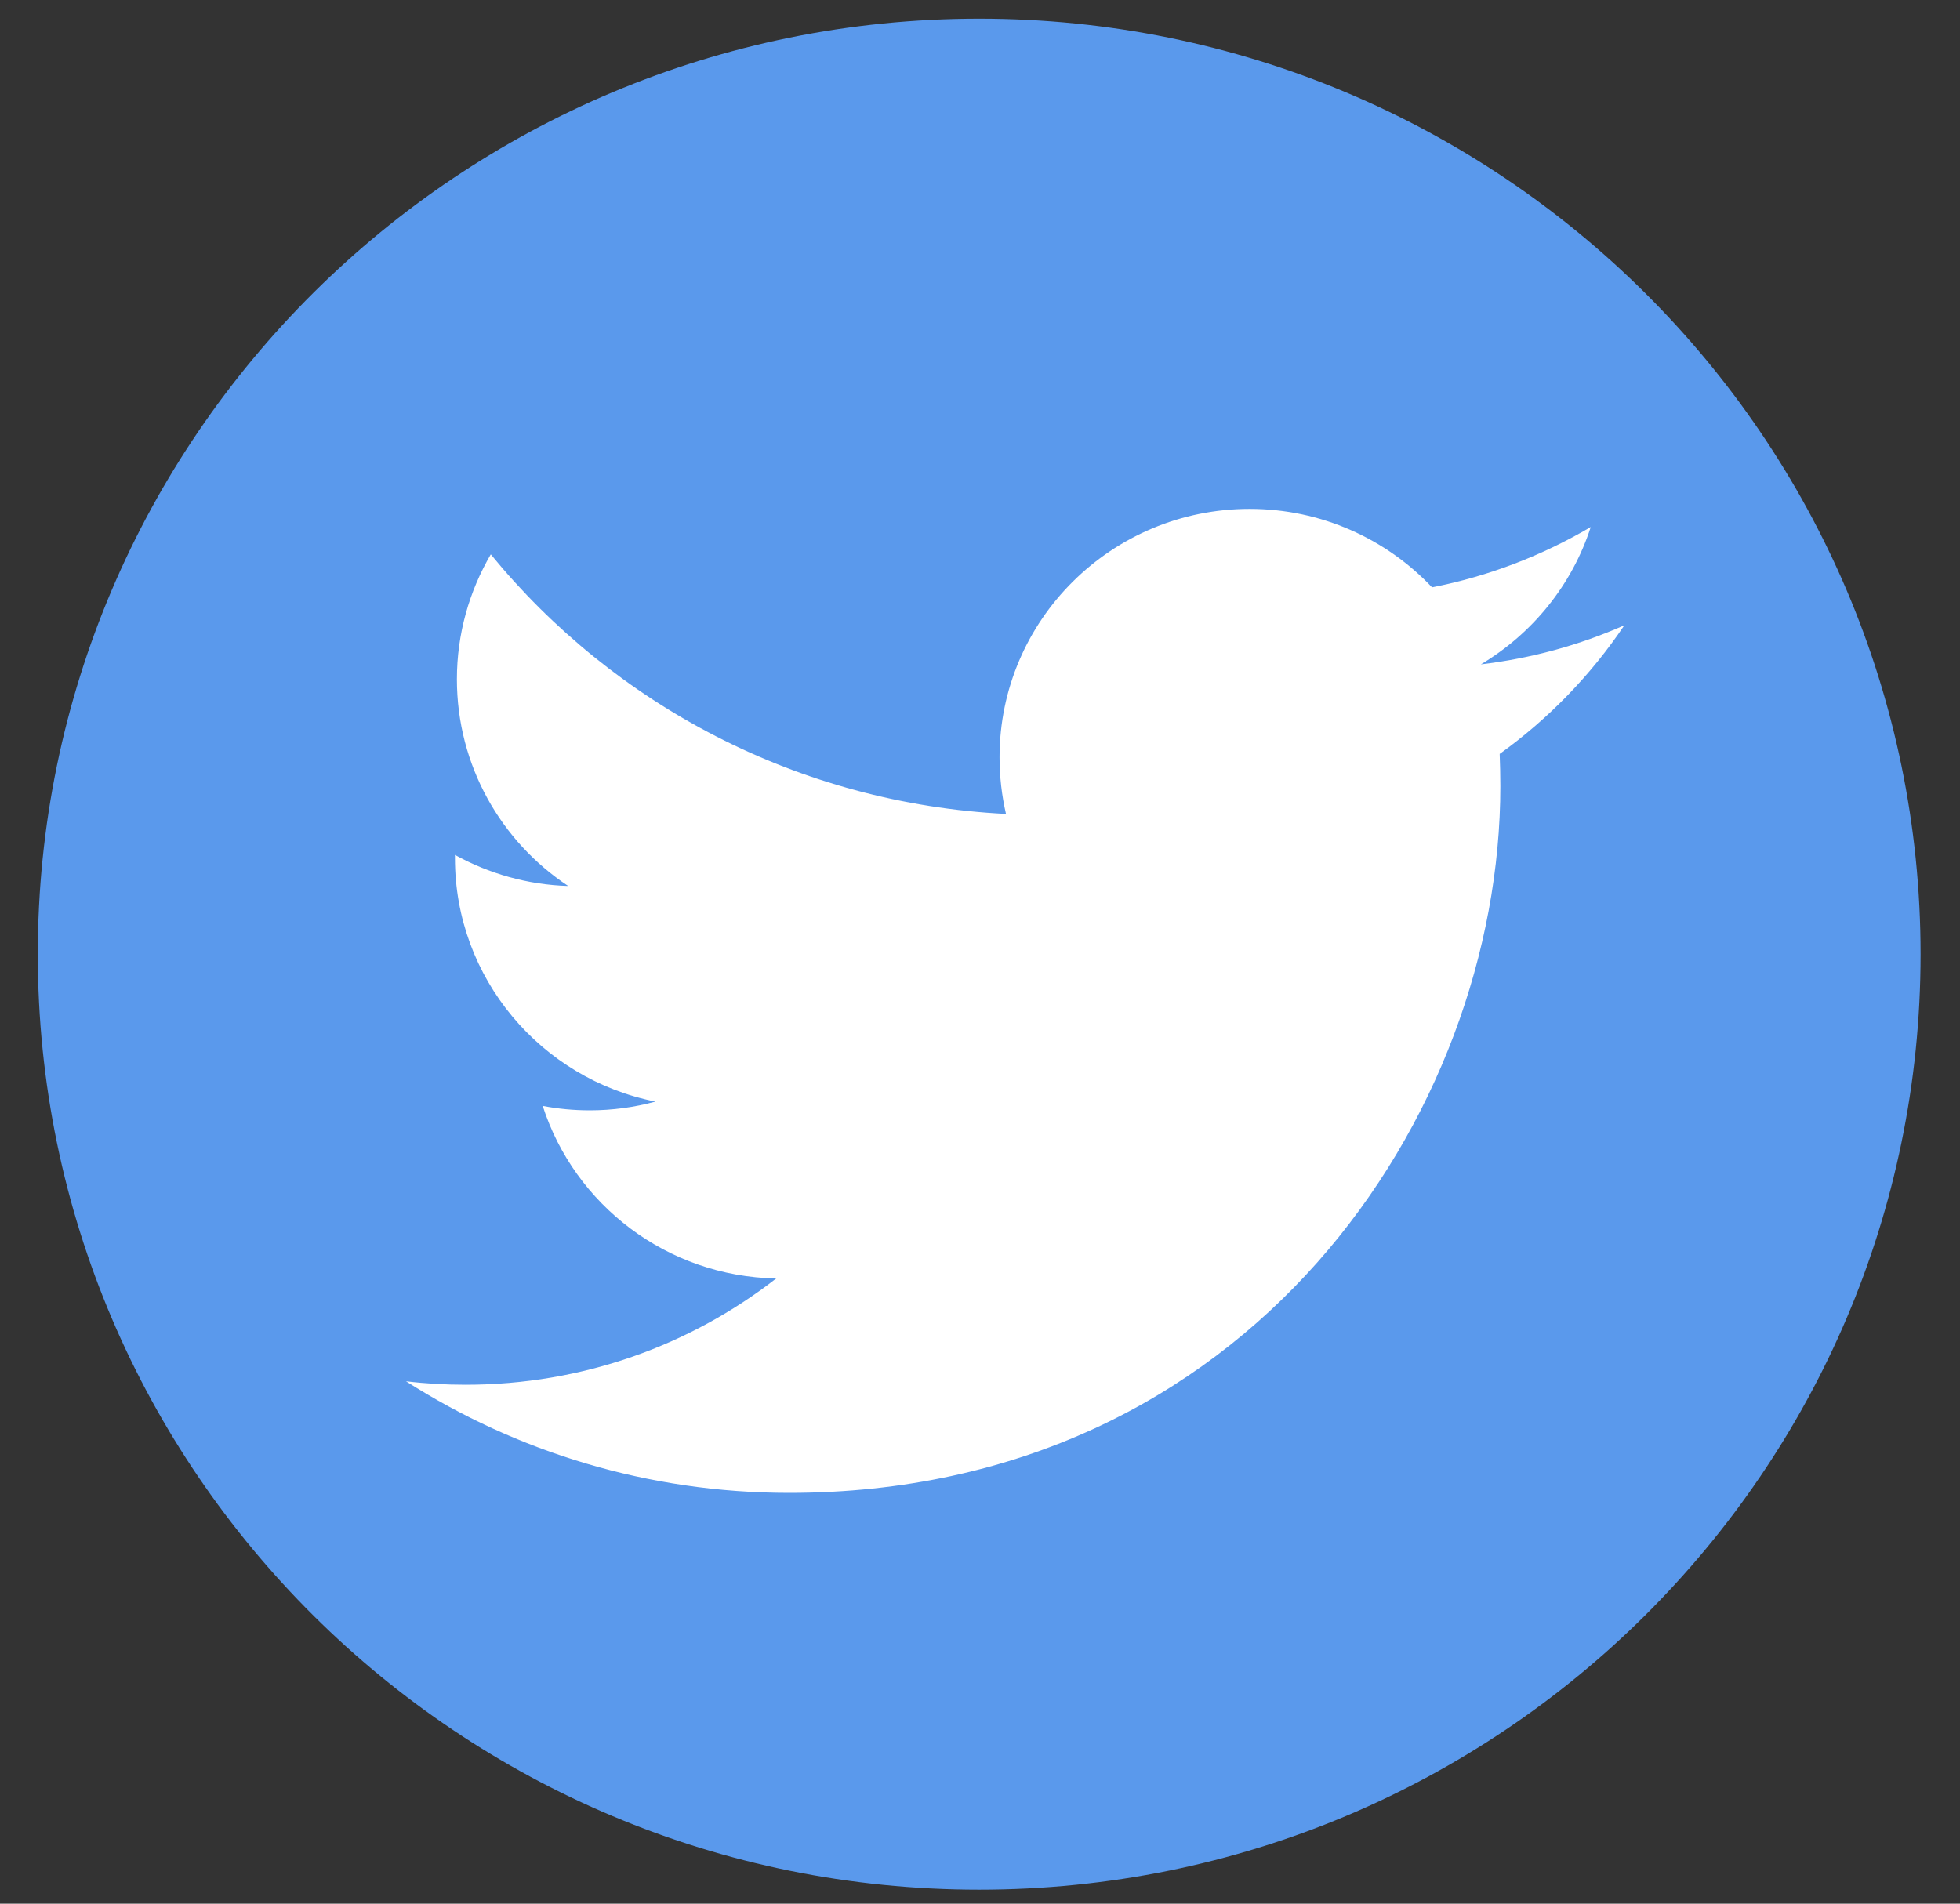
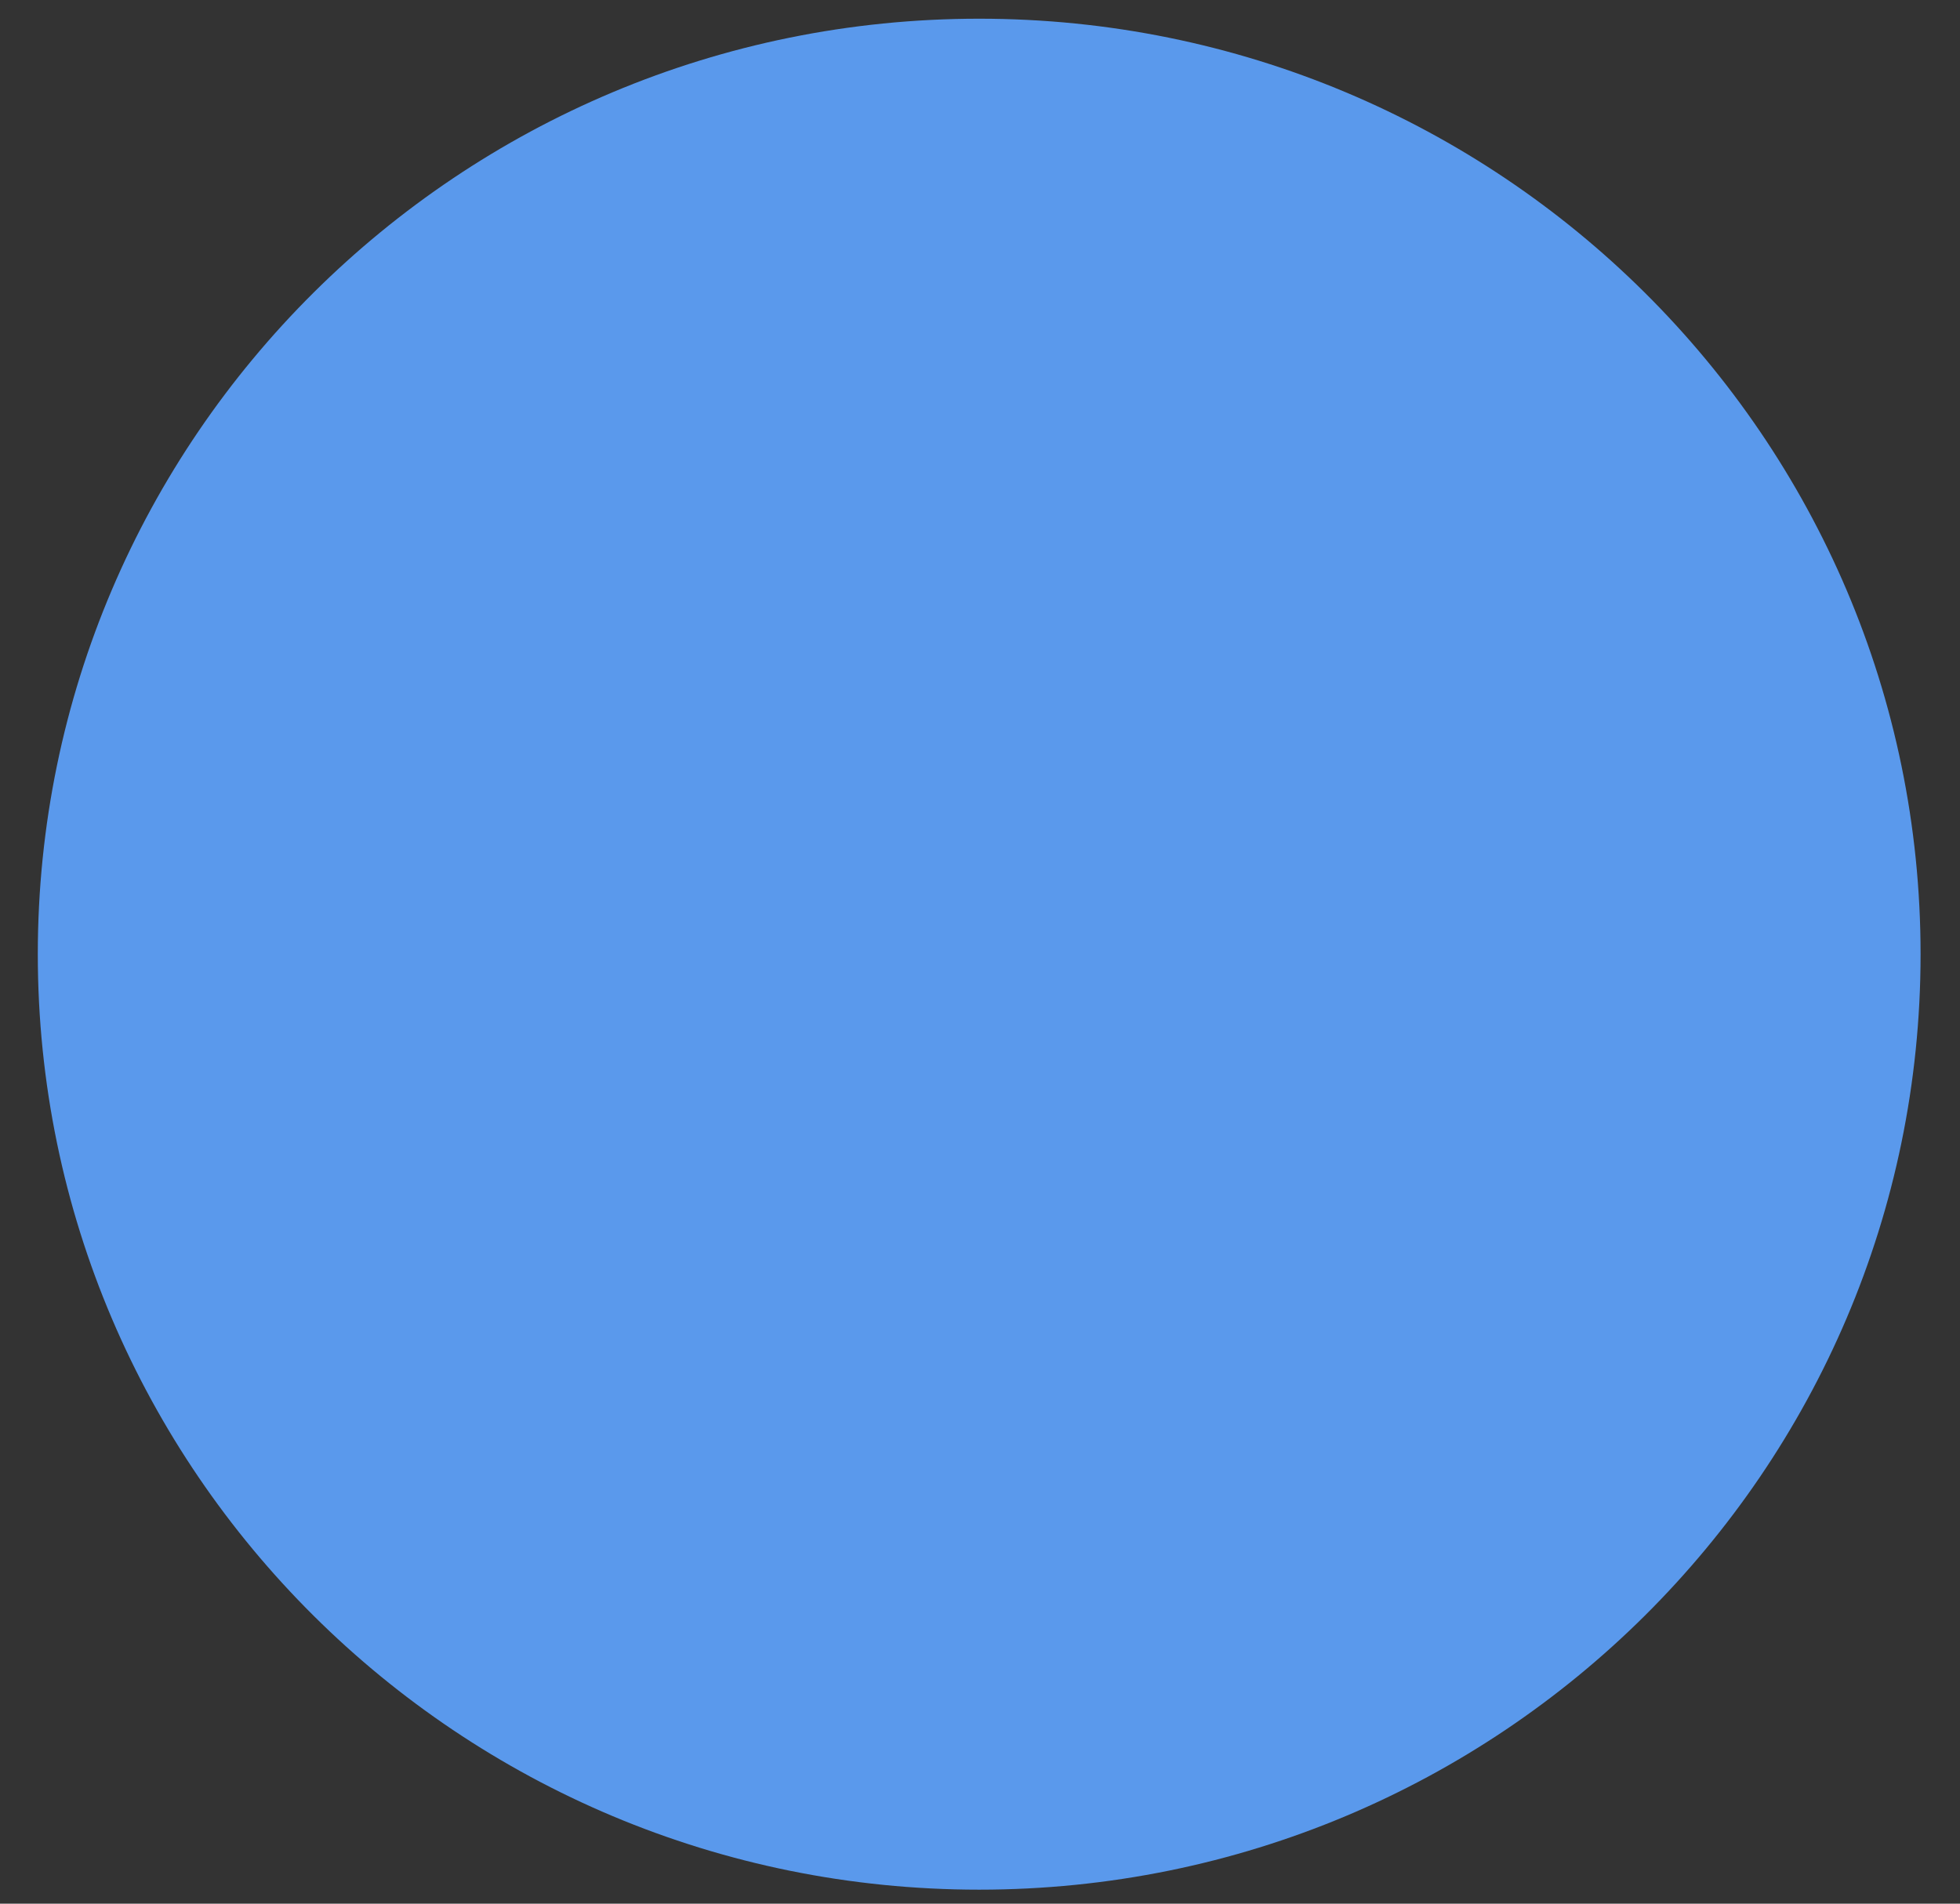
<svg xmlns="http://www.w3.org/2000/svg" width="35" height="34" viewBox="0 0 35 34" fill="none">
  <rect x="0" y="0" width="35" height="34" fill="#333333" stroke="none" />
  <path d="M17.485 33.75C26.769 33.75 34.296 26.269 34.296 17.042C34.296 7.814 26.769 0.334 17.485 0.334C8.201 0.334 0.675 7.814 0.675 17.042C0.675 26.269 8.201 33.75 17.485 33.75Z" fill="#5A99EC" />
-   <path d="M14.091 26.663C22.302 26.663 26.792 19.903 26.792 14.039C26.792 13.846 26.787 13.656 26.78 13.465C27.652 12.839 28.409 12.057 29.006 11.168C28.207 11.522 27.345 11.759 26.444 11.866C27.365 11.316 28.073 10.448 28.406 9.413C27.544 9.92 26.588 10.292 25.572 10.49C24.758 9.628 23.597 9.089 22.315 9.089C19.849 9.089 17.849 11.076 17.849 13.524C17.849 13.873 17.889 14.21 17.964 14.537C14.253 14.351 10.963 12.586 8.764 9.901C8.381 10.557 8.159 11.319 8.159 12.131C8.159 13.67 8.946 15.029 10.146 15.824C9.414 15.802 8.727 15.601 8.124 15.269C8.124 15.287 8.124 15.307 8.124 15.326C8.124 17.475 9.663 19.269 11.705 19.675C11.329 19.777 10.936 19.831 10.53 19.831C10.243 19.831 9.962 19.804 9.691 19.752C10.258 21.515 11.907 22.797 13.86 22.834C12.331 24.024 10.408 24.732 8.316 24.732C7.955 24.732 7.601 24.712 7.25 24.67C9.222 25.928 11.568 26.663 14.091 26.663Z" fill="white" />
</svg>